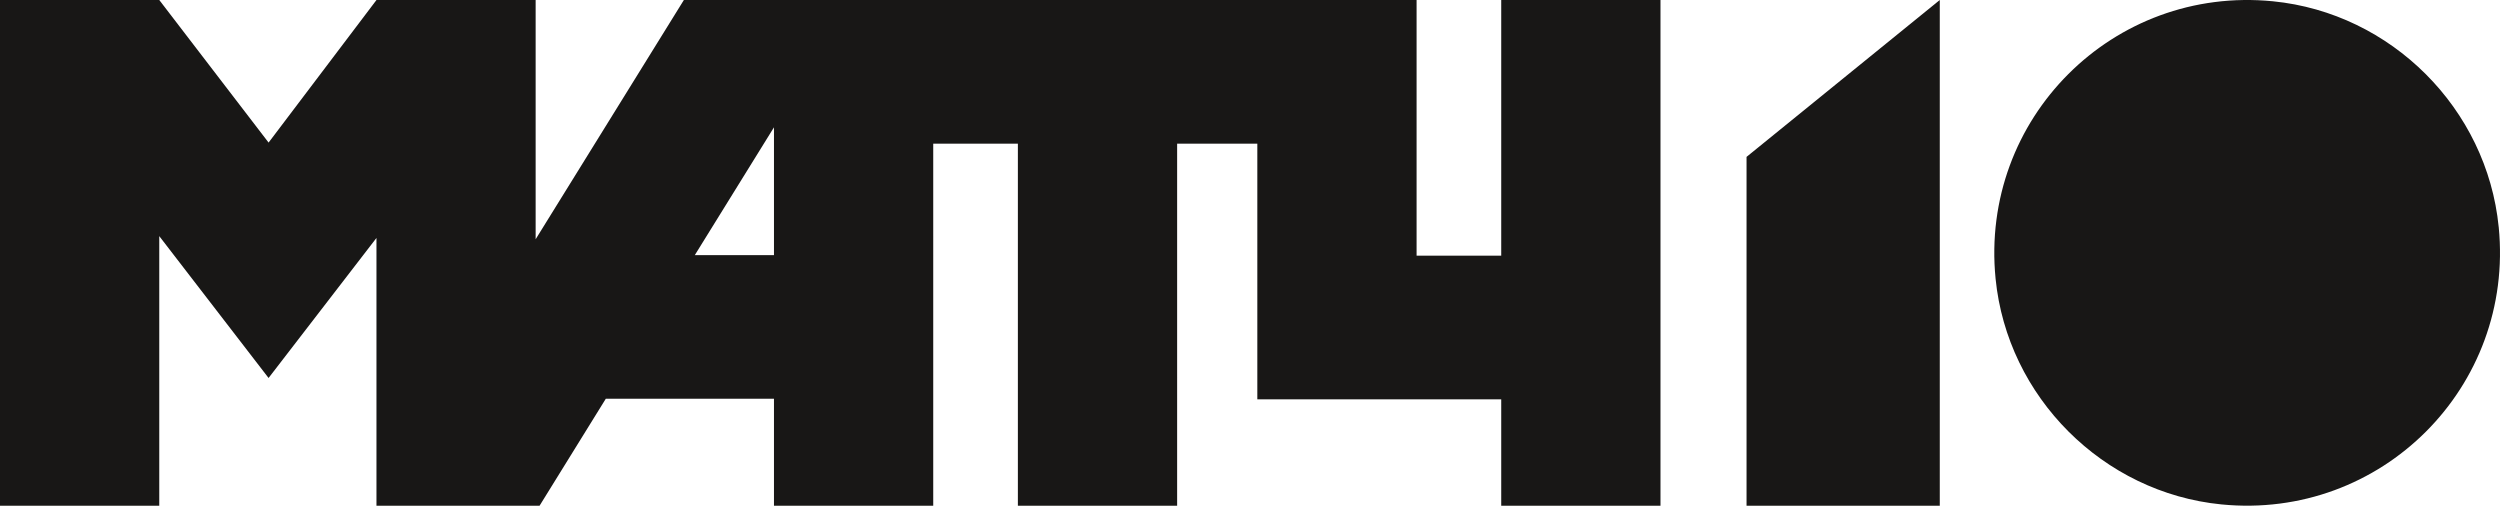
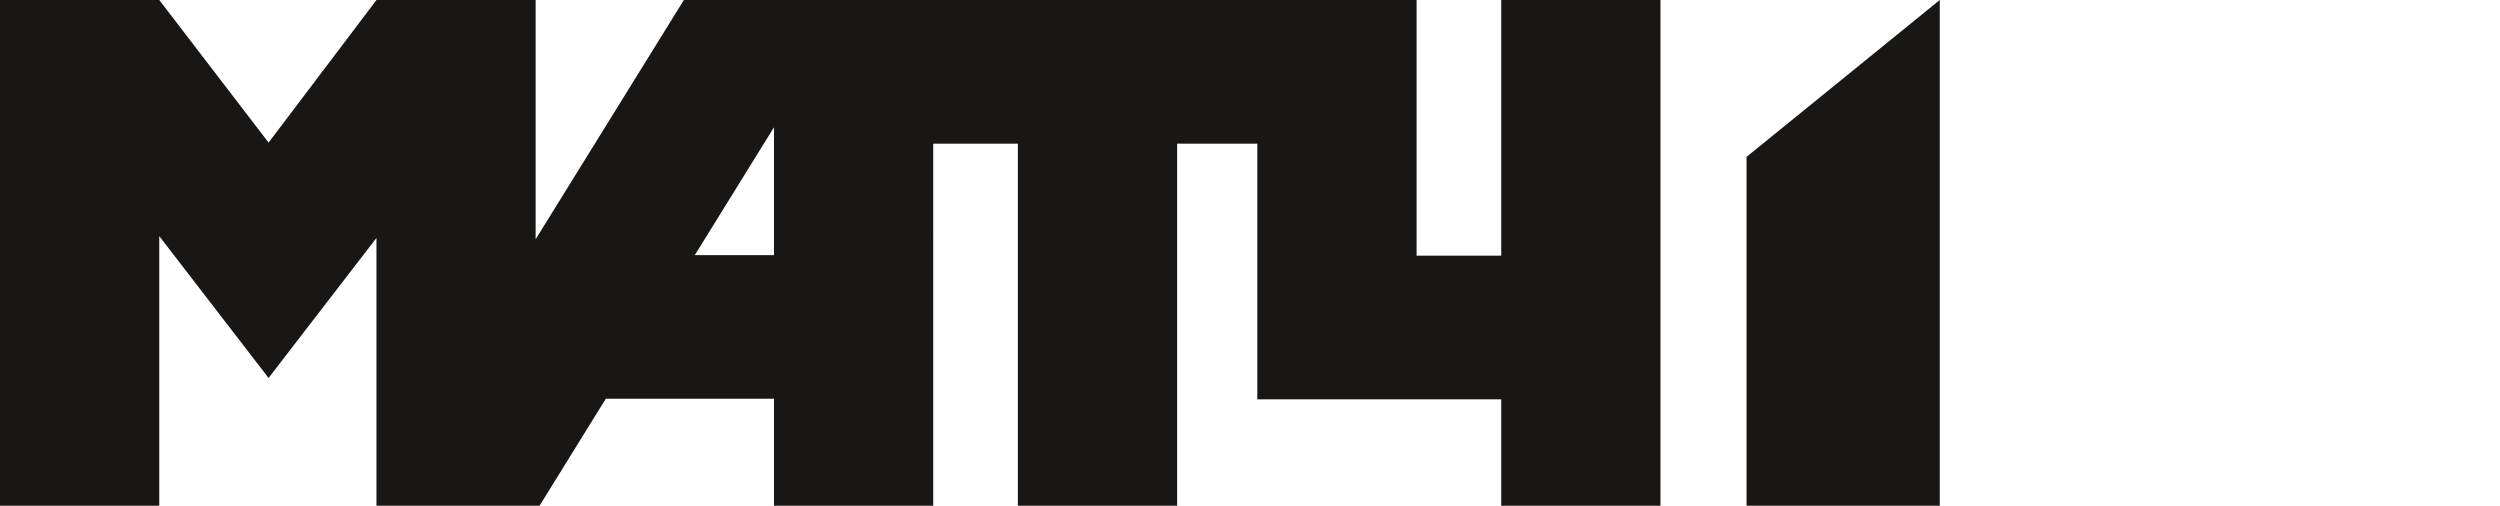
<svg xmlns="http://www.w3.org/2000/svg" id="Layer_2" version="1.1" viewBox="0 0 171.463 34.684">
  <defs>
    <style> .st0 { fill: #181716; } </style>
  </defs>
  <g id="Layer_1">
    <g>
-       <path class="st0" d="M171.375,15.572c1.086,10.968-8.056,20.109-19.023,19.023-8.116-.804-14.681-7.368-15.485-15.484-1.086-10.968,8.056-20.11,19.023-19.023,8.116.804,14.681,7.368,15.484,15.485Z" />
      <polygon class="st0" points="133.04 34.684 133.04 0 119.787 10.76 119.787 34.684 133.04 34.684" />
      <path class="st0" d="M46.904 0l-10.167,16.409V0h-10.916l-7.4,9.779L10.923 0H0v34.684h10.923v-18.49l7.497,9.73,7.4-9.605v18.365h11.187l4.543-7.338h11.533v7.338h10.923V9.855h5.805v24.829h10.923V9.855h5.5v17.533h16.728v7.296h10.923V0h-10.923v17.533h-5.805V0h-50.253ZM53.083,8.732v8.766h-5.43l5.43-8.766Z" />
    </g>
  </g>
</svg>